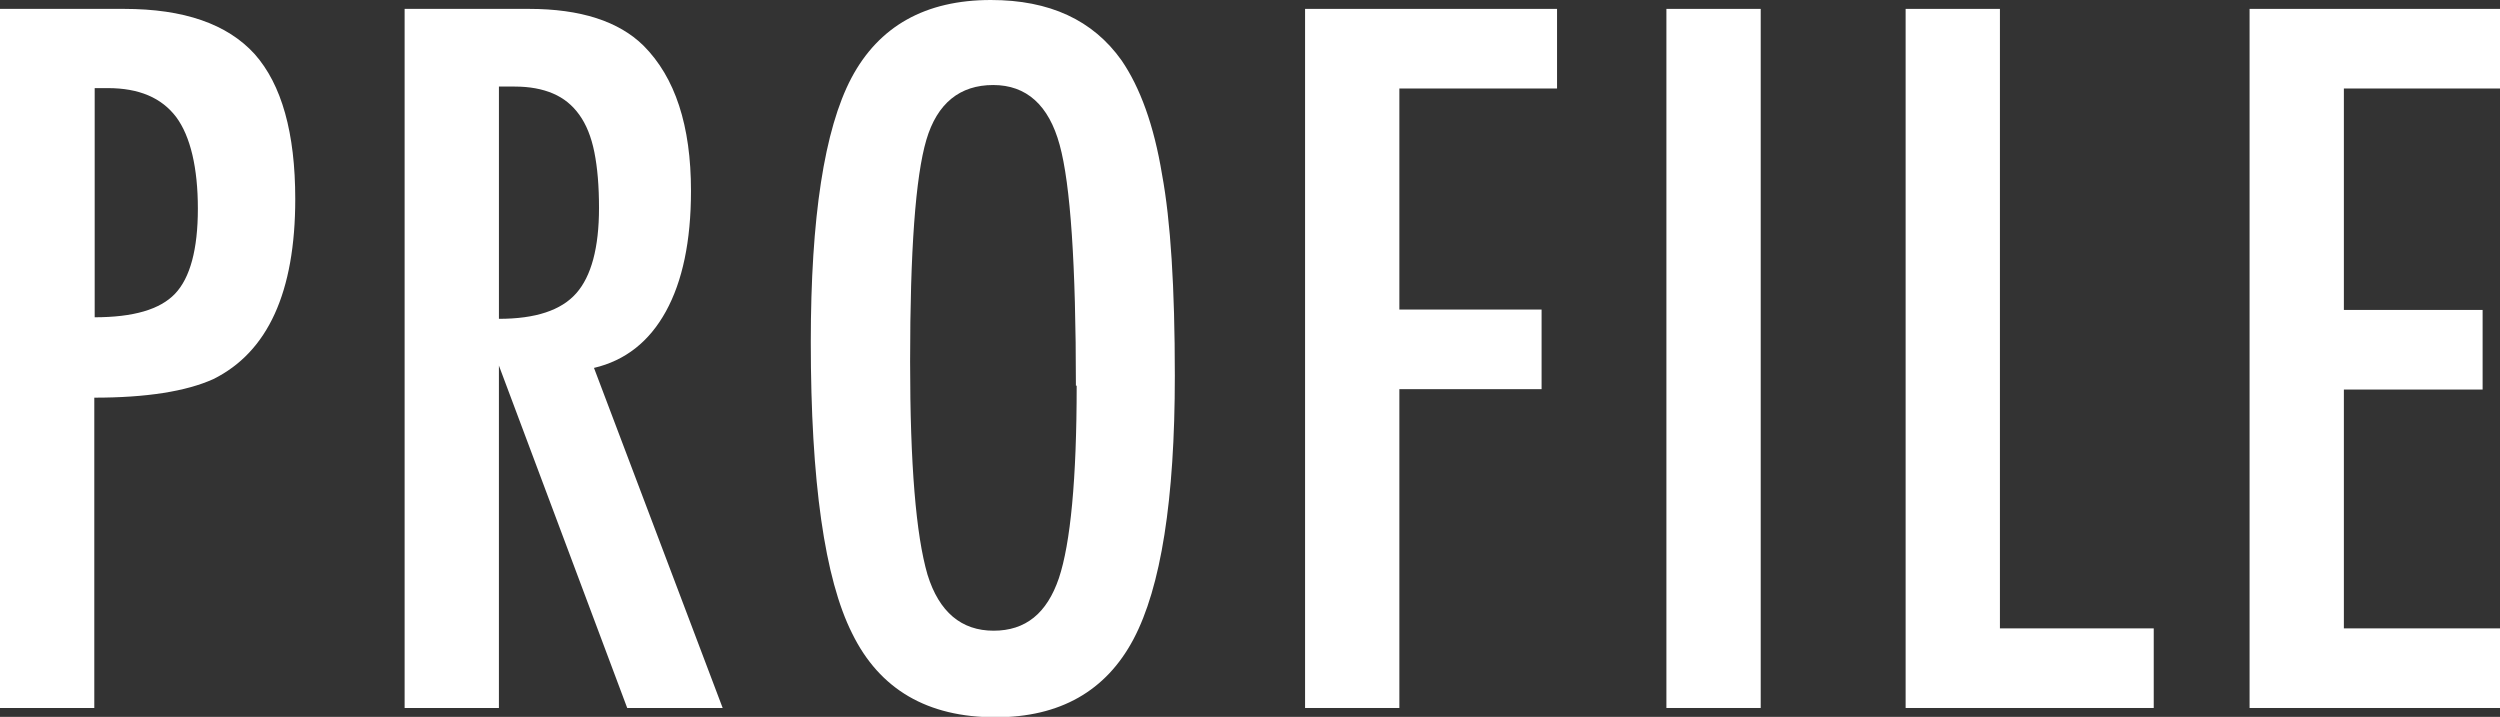
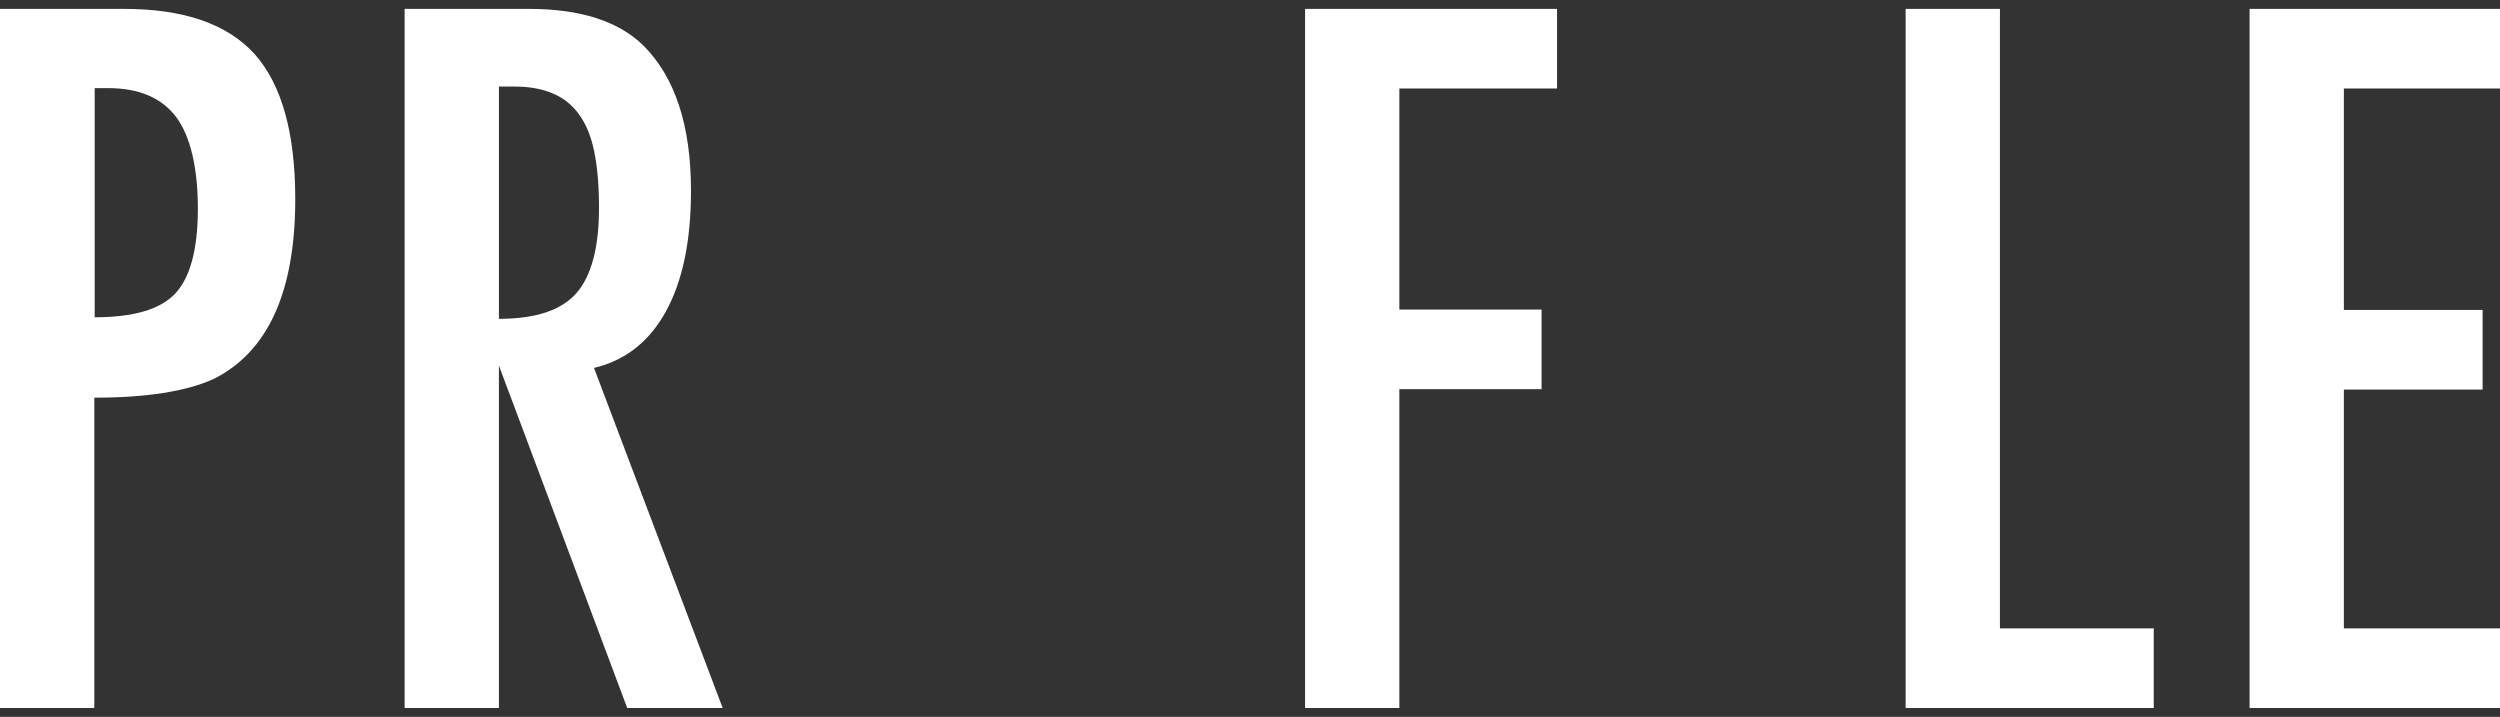
<svg xmlns="http://www.w3.org/2000/svg" id="_レイヤー_2" data-name="レイヤー 2" viewBox="0 0 64.69 18.55">
  <rect x="0" y="0" width="64.69" height="18.55" fill="#333333" stroke="none" />
  <defs>
    <style>
      .cls-1 {
        fill: #fff;
      }
    </style>
  </defs>
  <g id="_インタビュー" data-name="インタビュー">
    <g>
      <path class="cls-1" d="M0,.23h3.21c1.55,0,2.67.39,3.38,1.17.7.79,1.05,2.04,1.05,3.75,0,2.41-.71,3.96-2.12,4.66-.71.32-1.74.48-3.08.48v8.03H0V.23ZM2.44,8.21c1.01,0,1.7-.2,2.09-.61.39-.41.59-1.15.59-2.2s-.19-1.87-.56-2.37c-.38-.5-.96-.75-1.77-.75h-.34v5.93Z" />
      <path class="cls-1" d="M10.48.23h3.21c1.33,0,2.32.32,2.96.95.82.82,1.23,2.07,1.23,3.76,0,1.3-.22,2.34-.65,3.12s-1.05,1.27-1.86,1.46l3.33,8.8h-2.47l-3.32-8.86v8.86h-2.44V.23ZM12.91,8.25c.95,0,1.61-.22,2-.66.39-.44.59-1.18.59-2.21,0-.56-.04-1.04-.12-1.44s-.21-.72-.39-.97c-.18-.25-.4-.43-.68-.55s-.61-.18-.99-.18h-.41v6.01Z" />
-       <path class="cls-1" d="M30.4,9.73c0,3.2-.36,5.47-1.07,6.81-.71,1.34-1.9,2.02-3.57,2.02-1.76,0-3-.72-3.71-2.17-.71-1.41-1.07-3.93-1.07-7.54,0-3.22.35-5.5,1.05-6.83.71-1.34,1.91-2.02,3.61-2.02,1.52,0,2.64.52,3.38,1.56.48.7.84,1.68,1.05,2.96.22,1.19.33,2.92.33,5.2ZM27.84,9.98c0-3.13-.14-5.21-.42-6.23-.28-1.03-.86-1.55-1.72-1.55s-1.45.47-1.73,1.42c-.28.95-.42,2.87-.42,5.74,0,2.65.15,4.48.45,5.51.3.97.88,1.45,1.71,1.45s1.38-.45,1.69-1.36c.3-.9.46-2.56.46-4.98Z" />
      <path class="cls-1" d="M33.77.23h6.52v2.06h-4.08v5.72h3.68v2.06h-3.68v8.25h-2.44V.23Z" />
-       <path class="cls-1" d="M43.12.23h2.44v18.09h-2.44V.23Z" />
      <path class="cls-1" d="M49.31.23h2.44v16.03h3.98v2.06h-6.42V.23Z" />
      <path class="cls-1" d="M58.21.23h6.48v2.06h-4.04v5.73h3.59v2.06h-3.59v6.18h4.04v2.06h-6.48V.23Z" />
    </g>
  </g>
</svg>